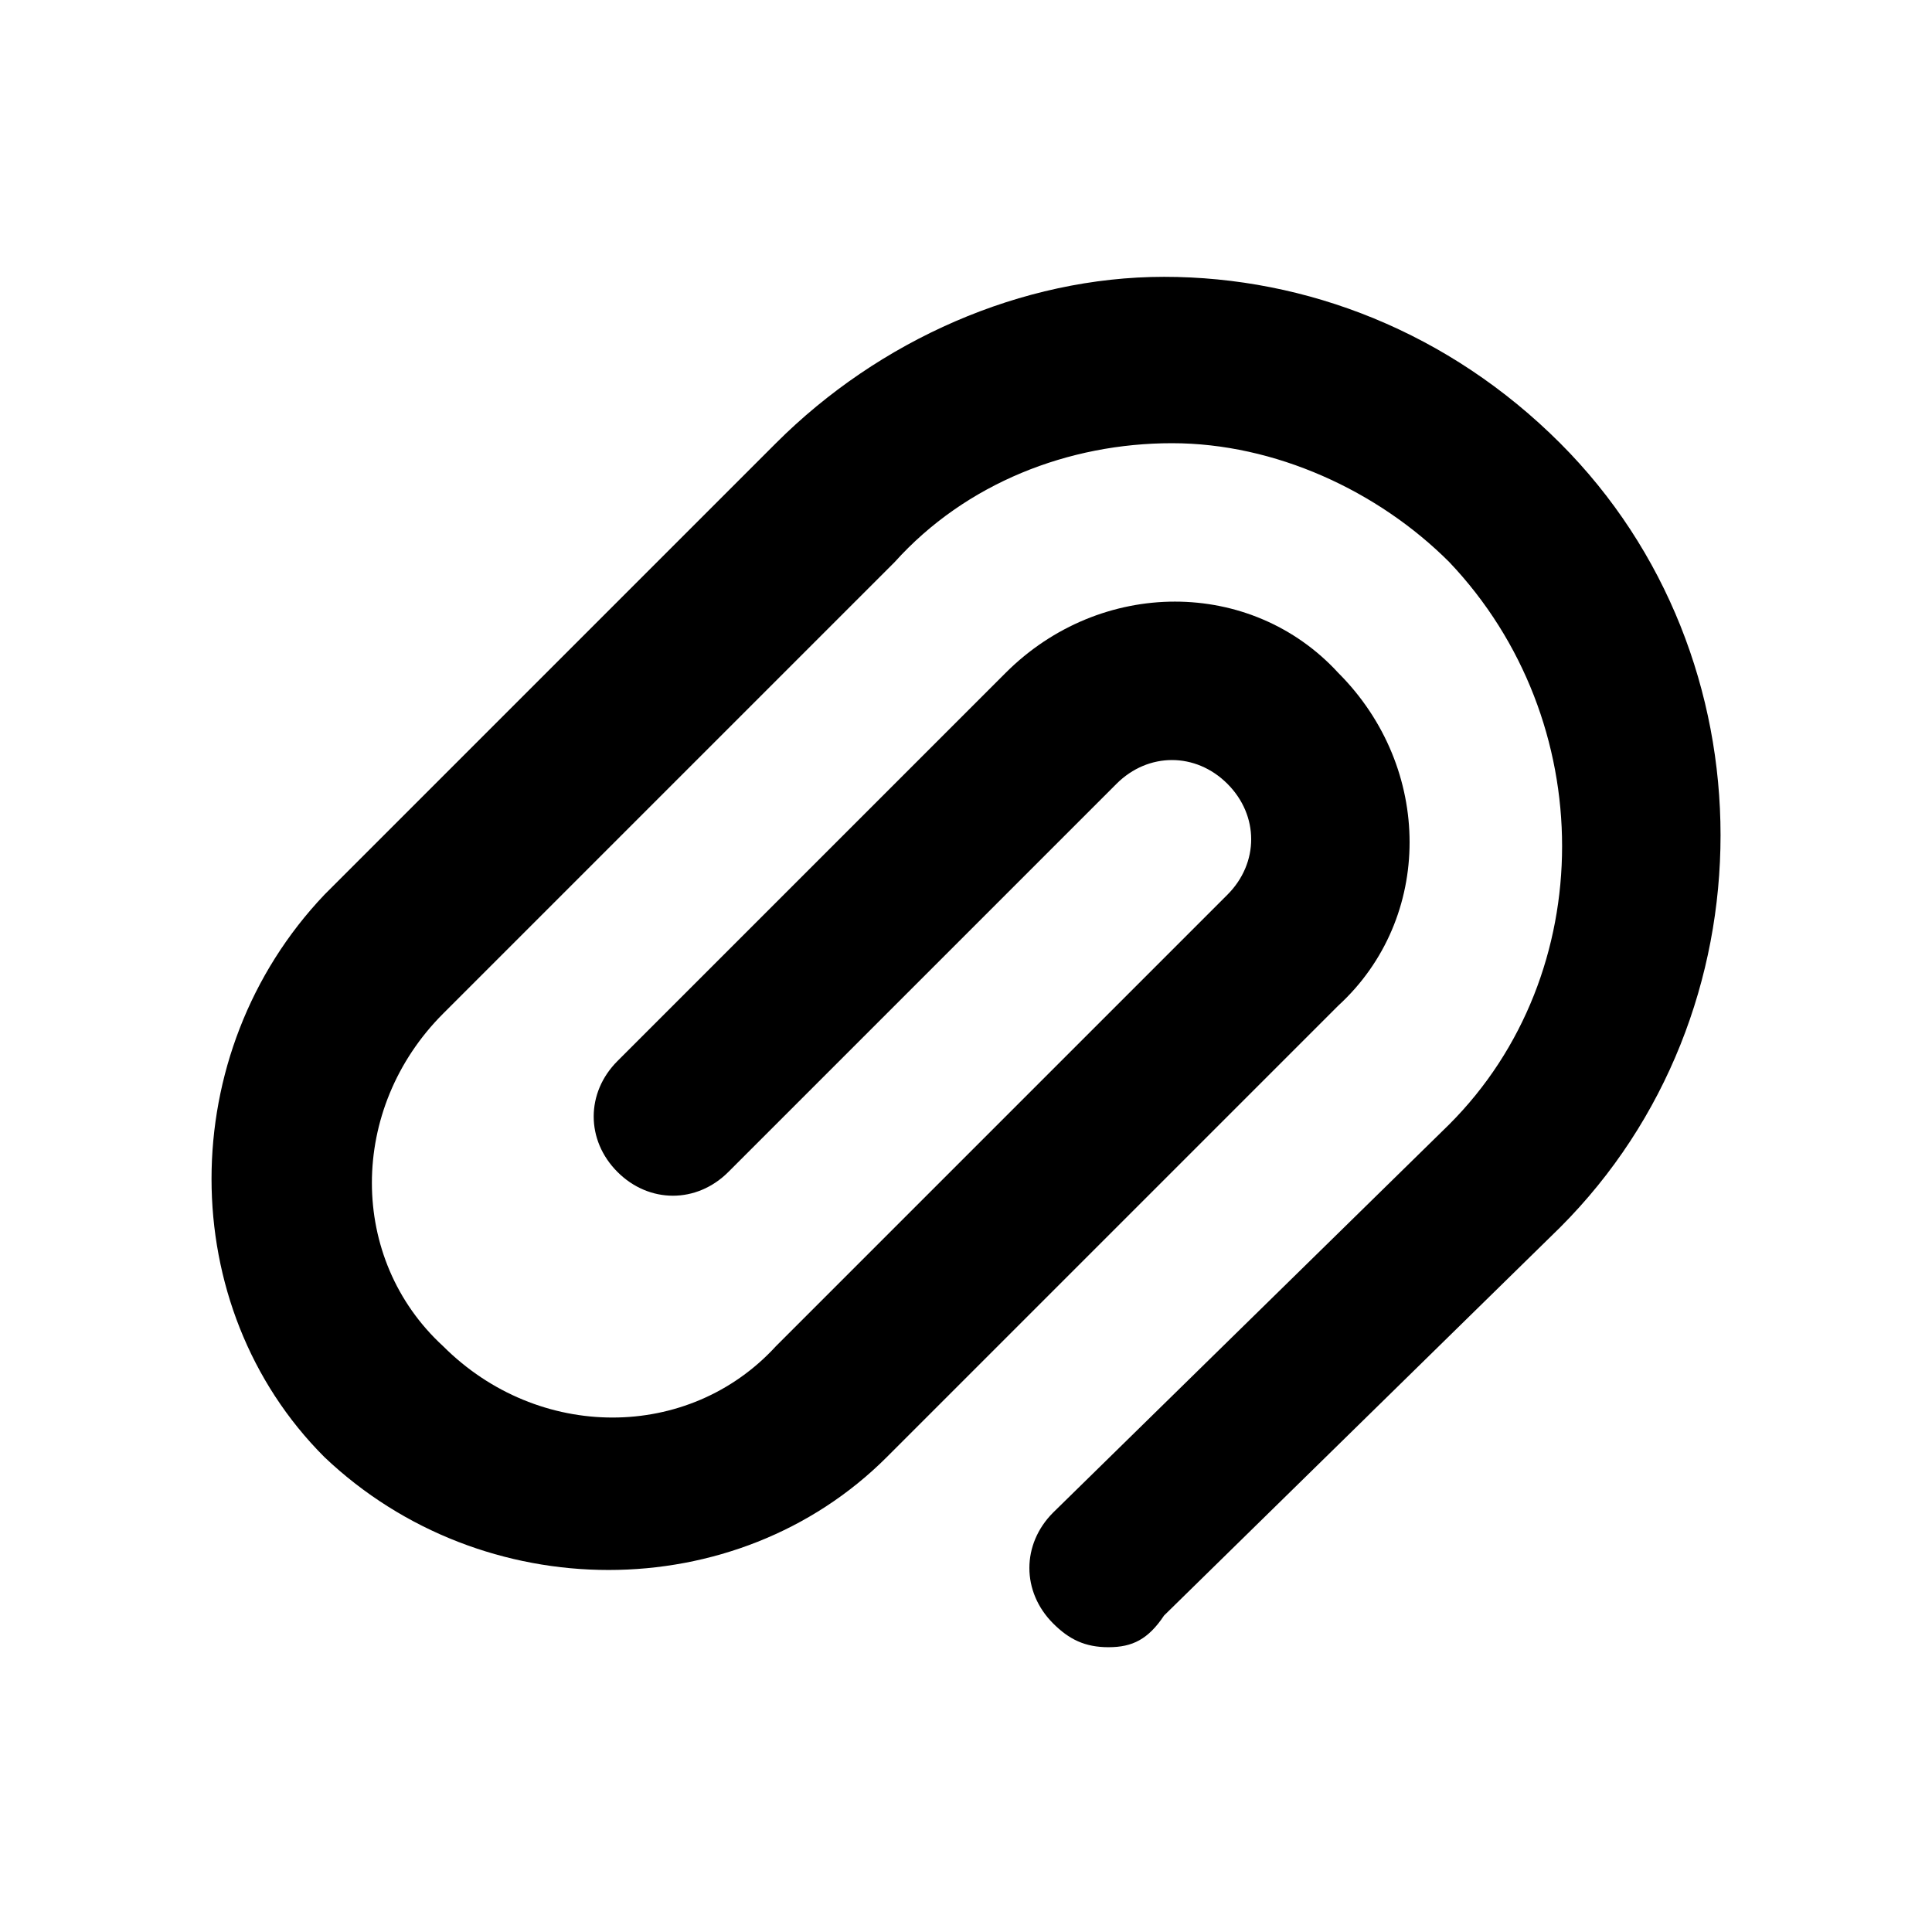
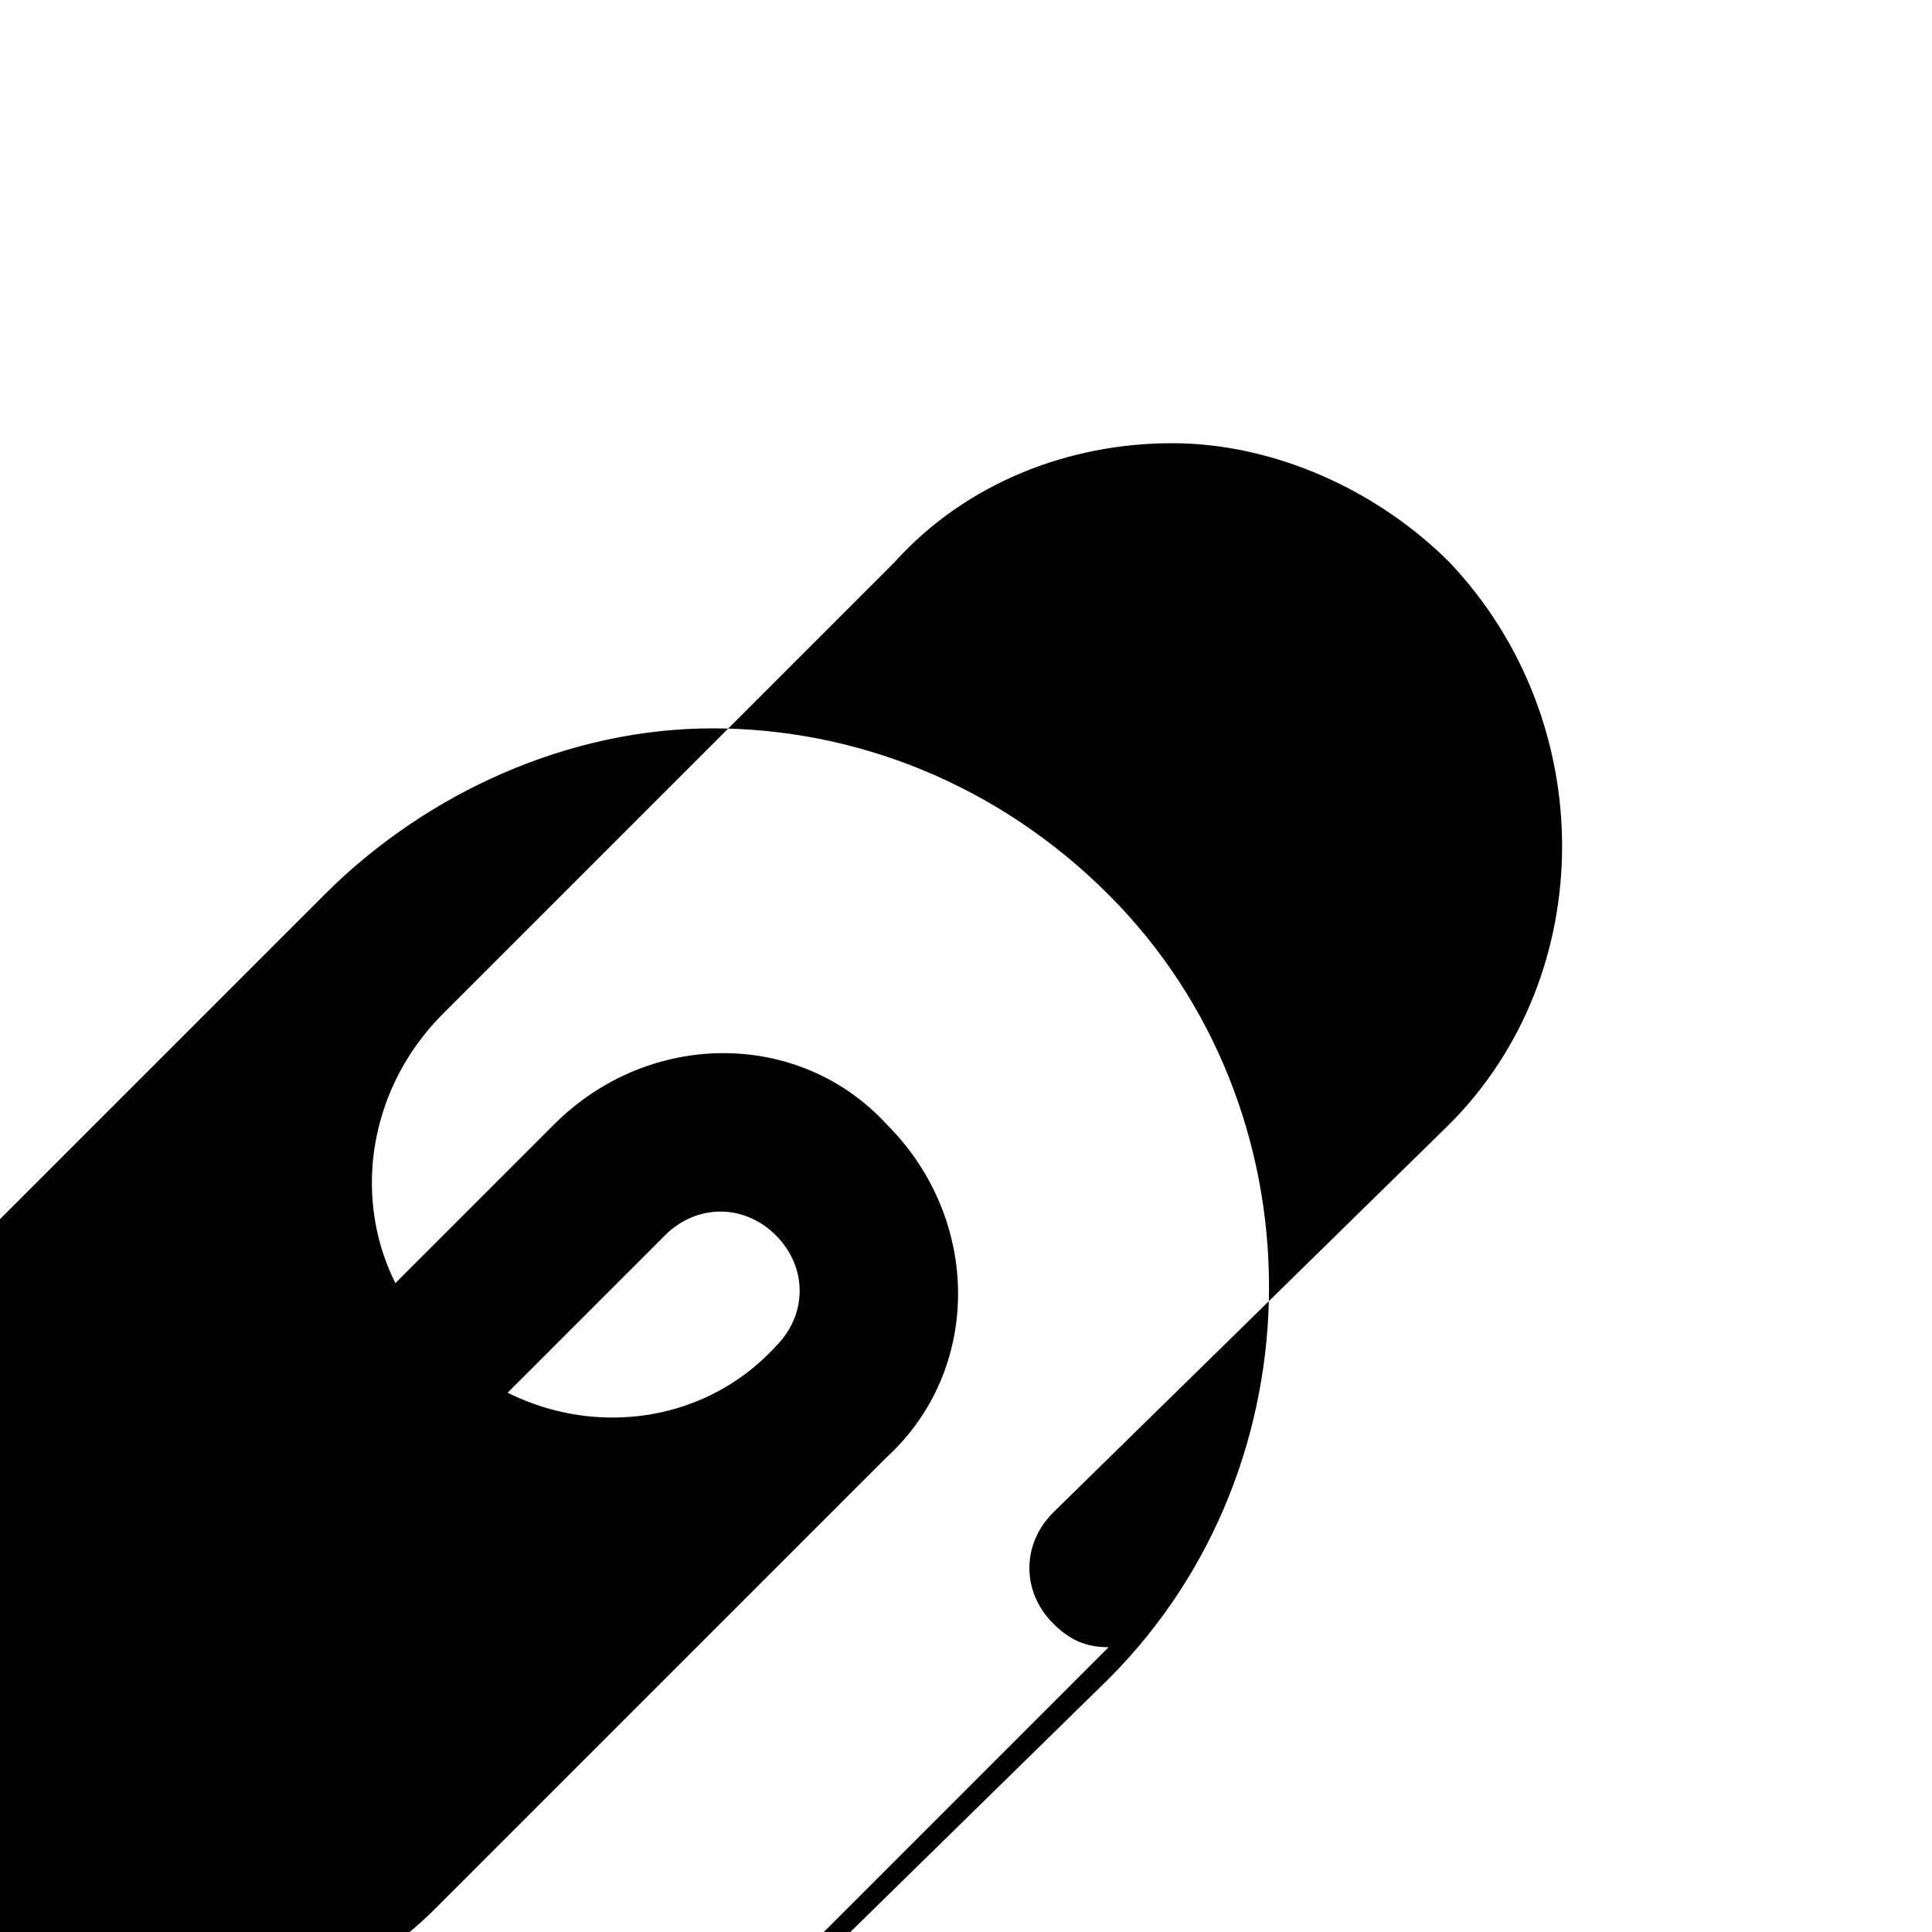
<svg xmlns="http://www.w3.org/2000/svg" fill="#000000" width="800px" height="800px" version="1.1" viewBox="144 144 512 512">
-   <path d="m437.79 580.53c-6.297 0-10.496-2.098-14.695-6.297-8.398-8.398-8.398-20.992 0-29.391l104.96-102.86c39.887-39.887 39.887-107.06 0-149.04-18.895-18.895-46.184-31.488-73.473-31.488s-54.578 10.496-73.473 31.488l-119.66 119.66c-25.191 25.191-25.191 65.074 0 88.168 25.191 25.191 65.074 25.191 88.168 0l119.66-119.66c8.398-8.398 8.398-20.992 0-29.391-8.398-8.398-20.992-8.398-29.391 0l-102.86 102.86c-8.398 8.398-20.992 8.398-29.391 0-8.398-8.398-8.398-20.992 0-29.391l102.86-102.86c25.191-25.191 65.074-25.191 88.168 0 25.191 25.191 25.191 65.074 0 88.168l-119.65 119.65c-39.887 39.887-107.06 39.887-149.04 0-39.887-39.887-39.887-107.06 0-149.04l119.66-119.66c27.289-27.289 65.074-44.082 102.86-44.082 37.785 0 75.57 14.695 104.96 44.082 56.68 56.68 56.68 151.14 0 207.82l-104.96 102.86c-4.199 6.301-8.398 8.402-14.695 8.402z" />
+   <path d="m437.79 580.53c-6.297 0-10.496-2.098-14.695-6.297-8.398-8.398-8.398-20.992 0-29.391l104.96-102.86c39.887-39.887 39.887-107.06 0-149.04-18.895-18.895-46.184-31.488-73.473-31.488s-54.578 10.496-73.473 31.488l-119.66 119.66c-25.191 25.191-25.191 65.074 0 88.168 25.191 25.191 65.074 25.191 88.168 0c8.398-8.398 8.398-20.992 0-29.391-8.398-8.398-20.992-8.398-29.391 0l-102.86 102.86c-8.398 8.398-20.992 8.398-29.391 0-8.398-8.398-8.398-20.992 0-29.391l102.86-102.86c25.191-25.191 65.074-25.191 88.168 0 25.191 25.191 25.191 65.074 0 88.168l-119.65 119.65c-39.887 39.887-107.06 39.887-149.04 0-39.887-39.887-39.887-107.06 0-149.04l119.66-119.66c27.289-27.289 65.074-44.082 102.86-44.082 37.785 0 75.57 14.695 104.96 44.082 56.68 56.68 56.68 151.14 0 207.82l-104.96 102.86c-4.199 6.301-8.398 8.402-14.695 8.402z" />
</svg>